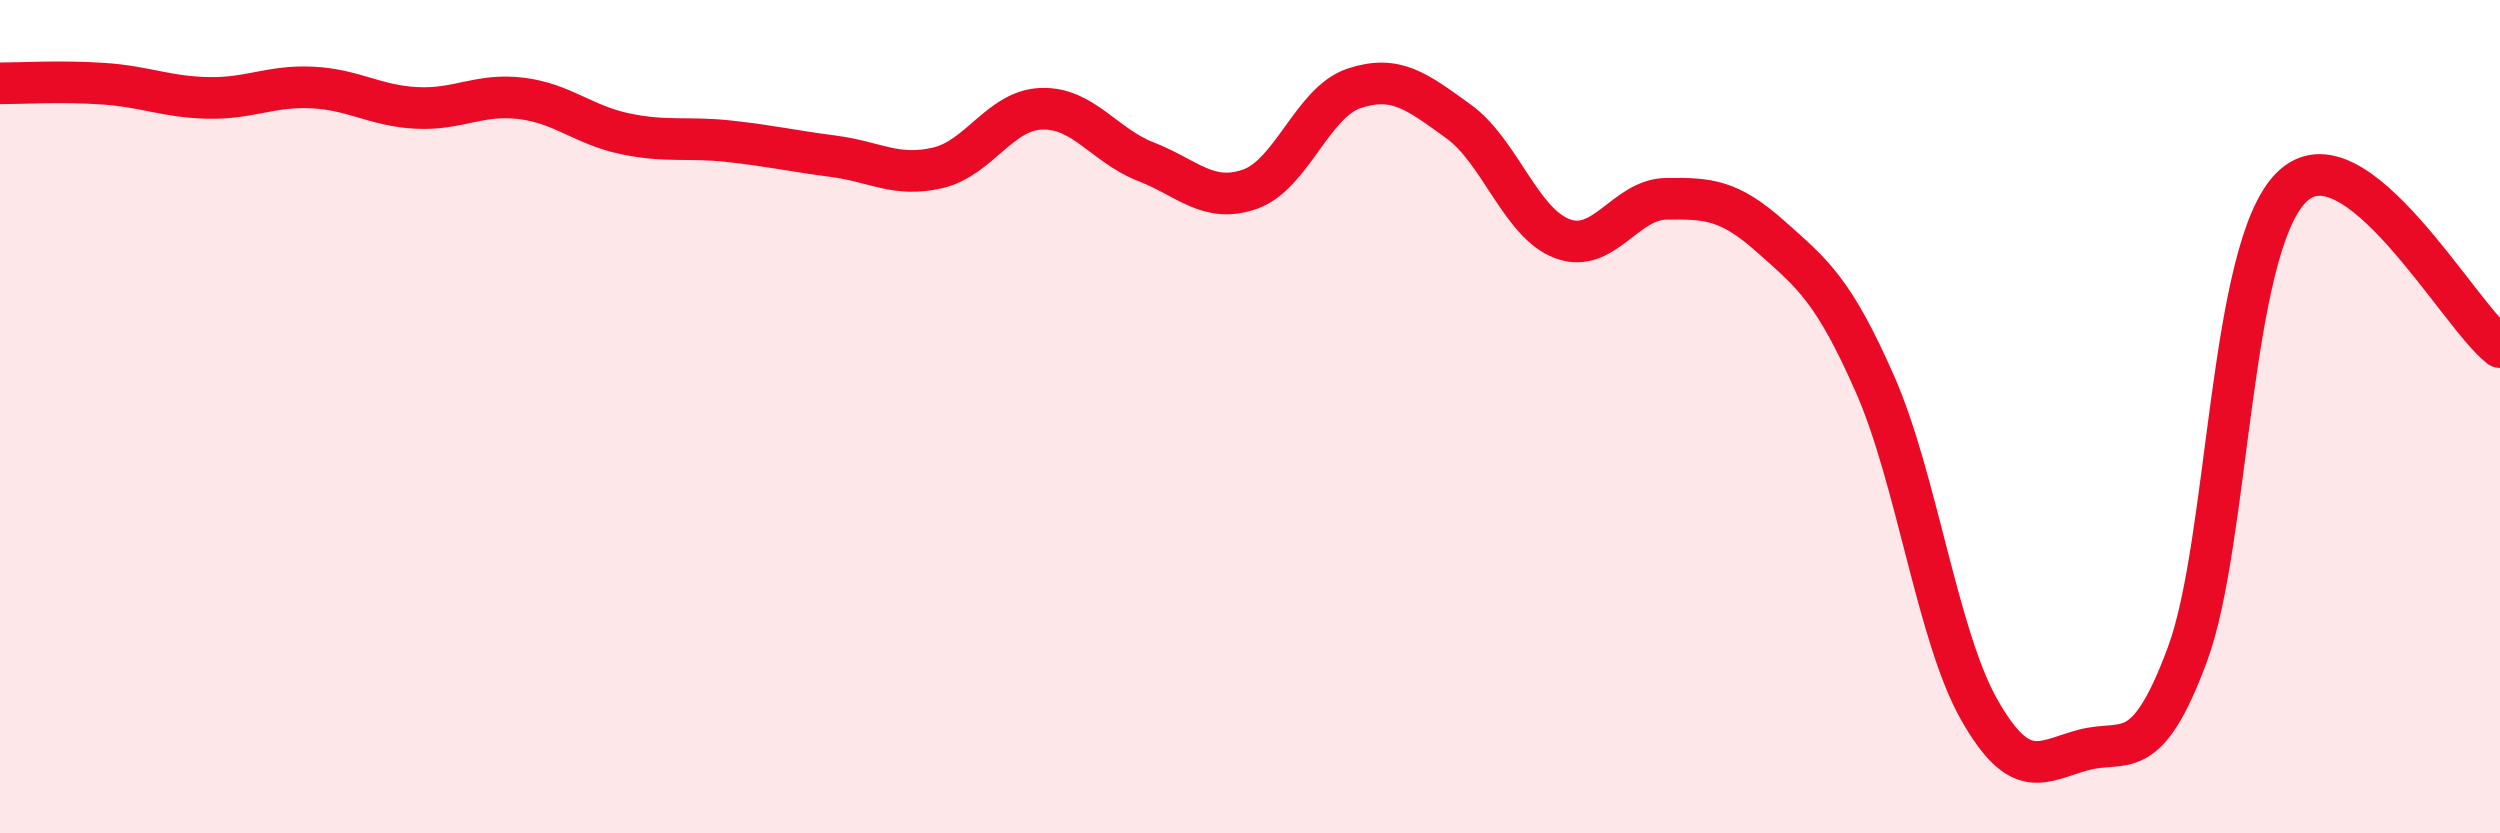
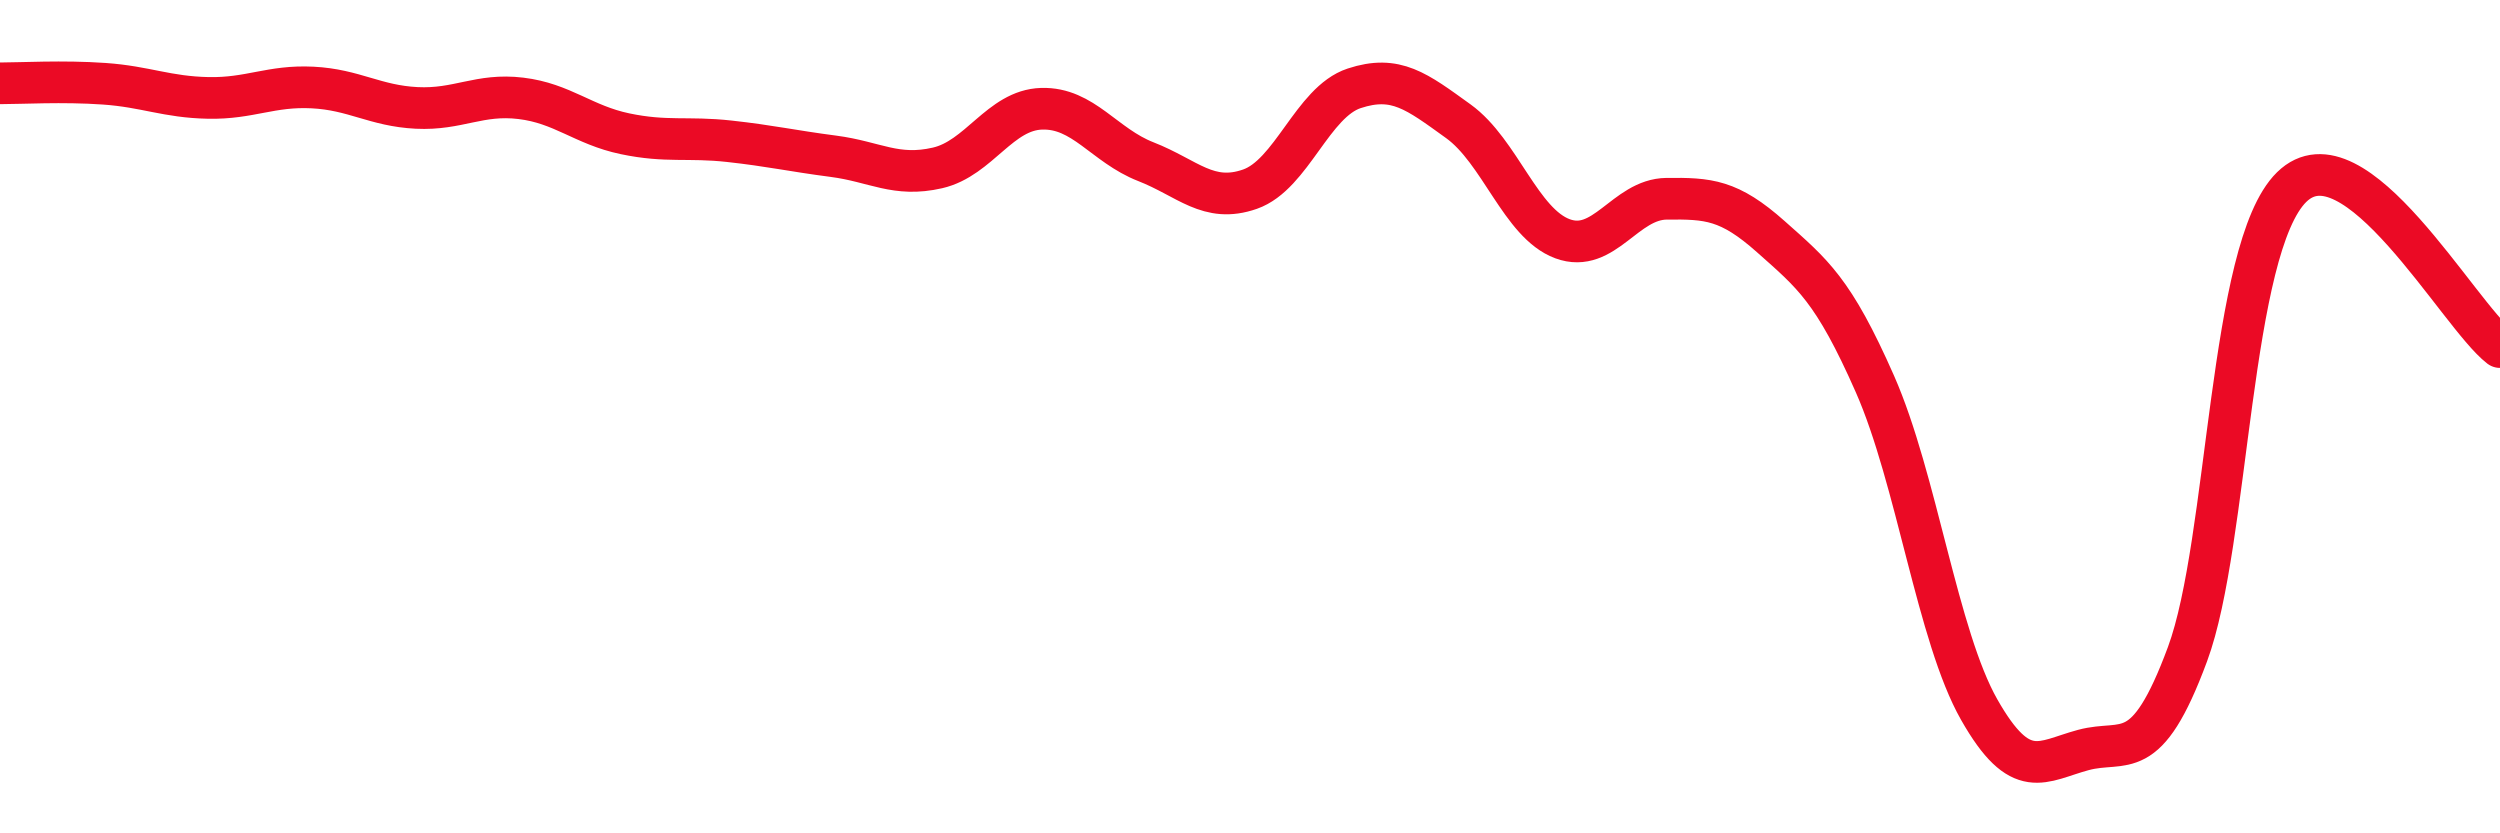
<svg xmlns="http://www.w3.org/2000/svg" width="60" height="20" viewBox="0 0 60 20">
-   <path d="M 0,2 C 0.5,2 1.5,1.94 2.5,2.01 C 3.5,2.08 4,2.33 5,2.35 C 6,2.37 6.5,2.05 7.5,2.1 C 8.5,2.15 9,2.54 10,2.59 C 11,2.64 11.5,2.24 12.5,2.36 C 13.5,2.48 14,3 15,3.21 C 16,3.42 16.5,3.28 17.5,3.39 C 18.5,3.5 19,3.62 20,3.75 C 21,3.88 21.5,4.26 22.5,4.03 C 23.5,3.8 24,2.64 25,2.61 C 26,2.58 26.5,3.49 27.5,3.88 C 28.5,4.27 29,4.89 30,4.54 C 31,4.19 31.5,2.45 32.5,2.12 C 33.5,1.79 34,2.19 35,2.91 C 36,3.63 36.5,5.36 37.5,5.73 C 38.5,6.1 39,4.78 40,4.77 C 41,4.76 41.5,4.79 42.5,5.68 C 43.5,6.57 44,6.95 45,9.22 C 46,11.49 46.5,15.27 47.5,17.03 C 48.5,18.79 49,18.27 50,18 C 51,17.73 51.5,18.4 52.5,15.7 C 53.5,13 53.5,5.96 55,4.49 C 56.5,3.02 59,7.56 60,8.33L60 20L0 20Z" fill="#EB0A25" opacity="0.1" stroke-linecap="round" stroke-linejoin="round" />
  <path d="M 0,2 C 0.5,2 1.5,1.94 2.5,2.01 C 3.5,2.08 4,2.33 5,2.35 C 6,2.37 6.5,2.05 7.5,2.1 C 8.5,2.15 9,2.54 10,2.59 C 11,2.64 11.5,2.24 12.5,2.36 C 13.5,2.48 14,3 15,3.21 C 16,3.42 16.5,3.28 17.5,3.39 C 18.5,3.5 19,3.62 20,3.75 C 21,3.88 21.5,4.26 22.5,4.03 C 23.5,3.8 24,2.64 25,2.61 C 26,2.58 26.5,3.49 27.5,3.88 C 28.5,4.27 29,4.89 30,4.54 C 31,4.19 31.5,2.45 32.5,2.12 C 33.5,1.79 34,2.19 35,2.91 C 36,3.63 36.5,5.36 37.5,5.73 C 38.5,6.1 39,4.78 40,4.77 C 41,4.76 41.5,4.79 42.5,5.68 C 43.5,6.57 44,6.95 45,9.22 C 46,11.49 46.5,15.27 47.5,17.03 C 48.5,18.79 49,18.27 50,18 C 51,17.73 51.5,18.4 52.5,15.7 C 53.5,13 53.5,5.96 55,4.49 C 56.5,3.02 59,7.56 60,8.33" stroke="#EB0A25" stroke-width="1" fill="none" stroke-linecap="round" stroke-linejoin="round" />
</svg>